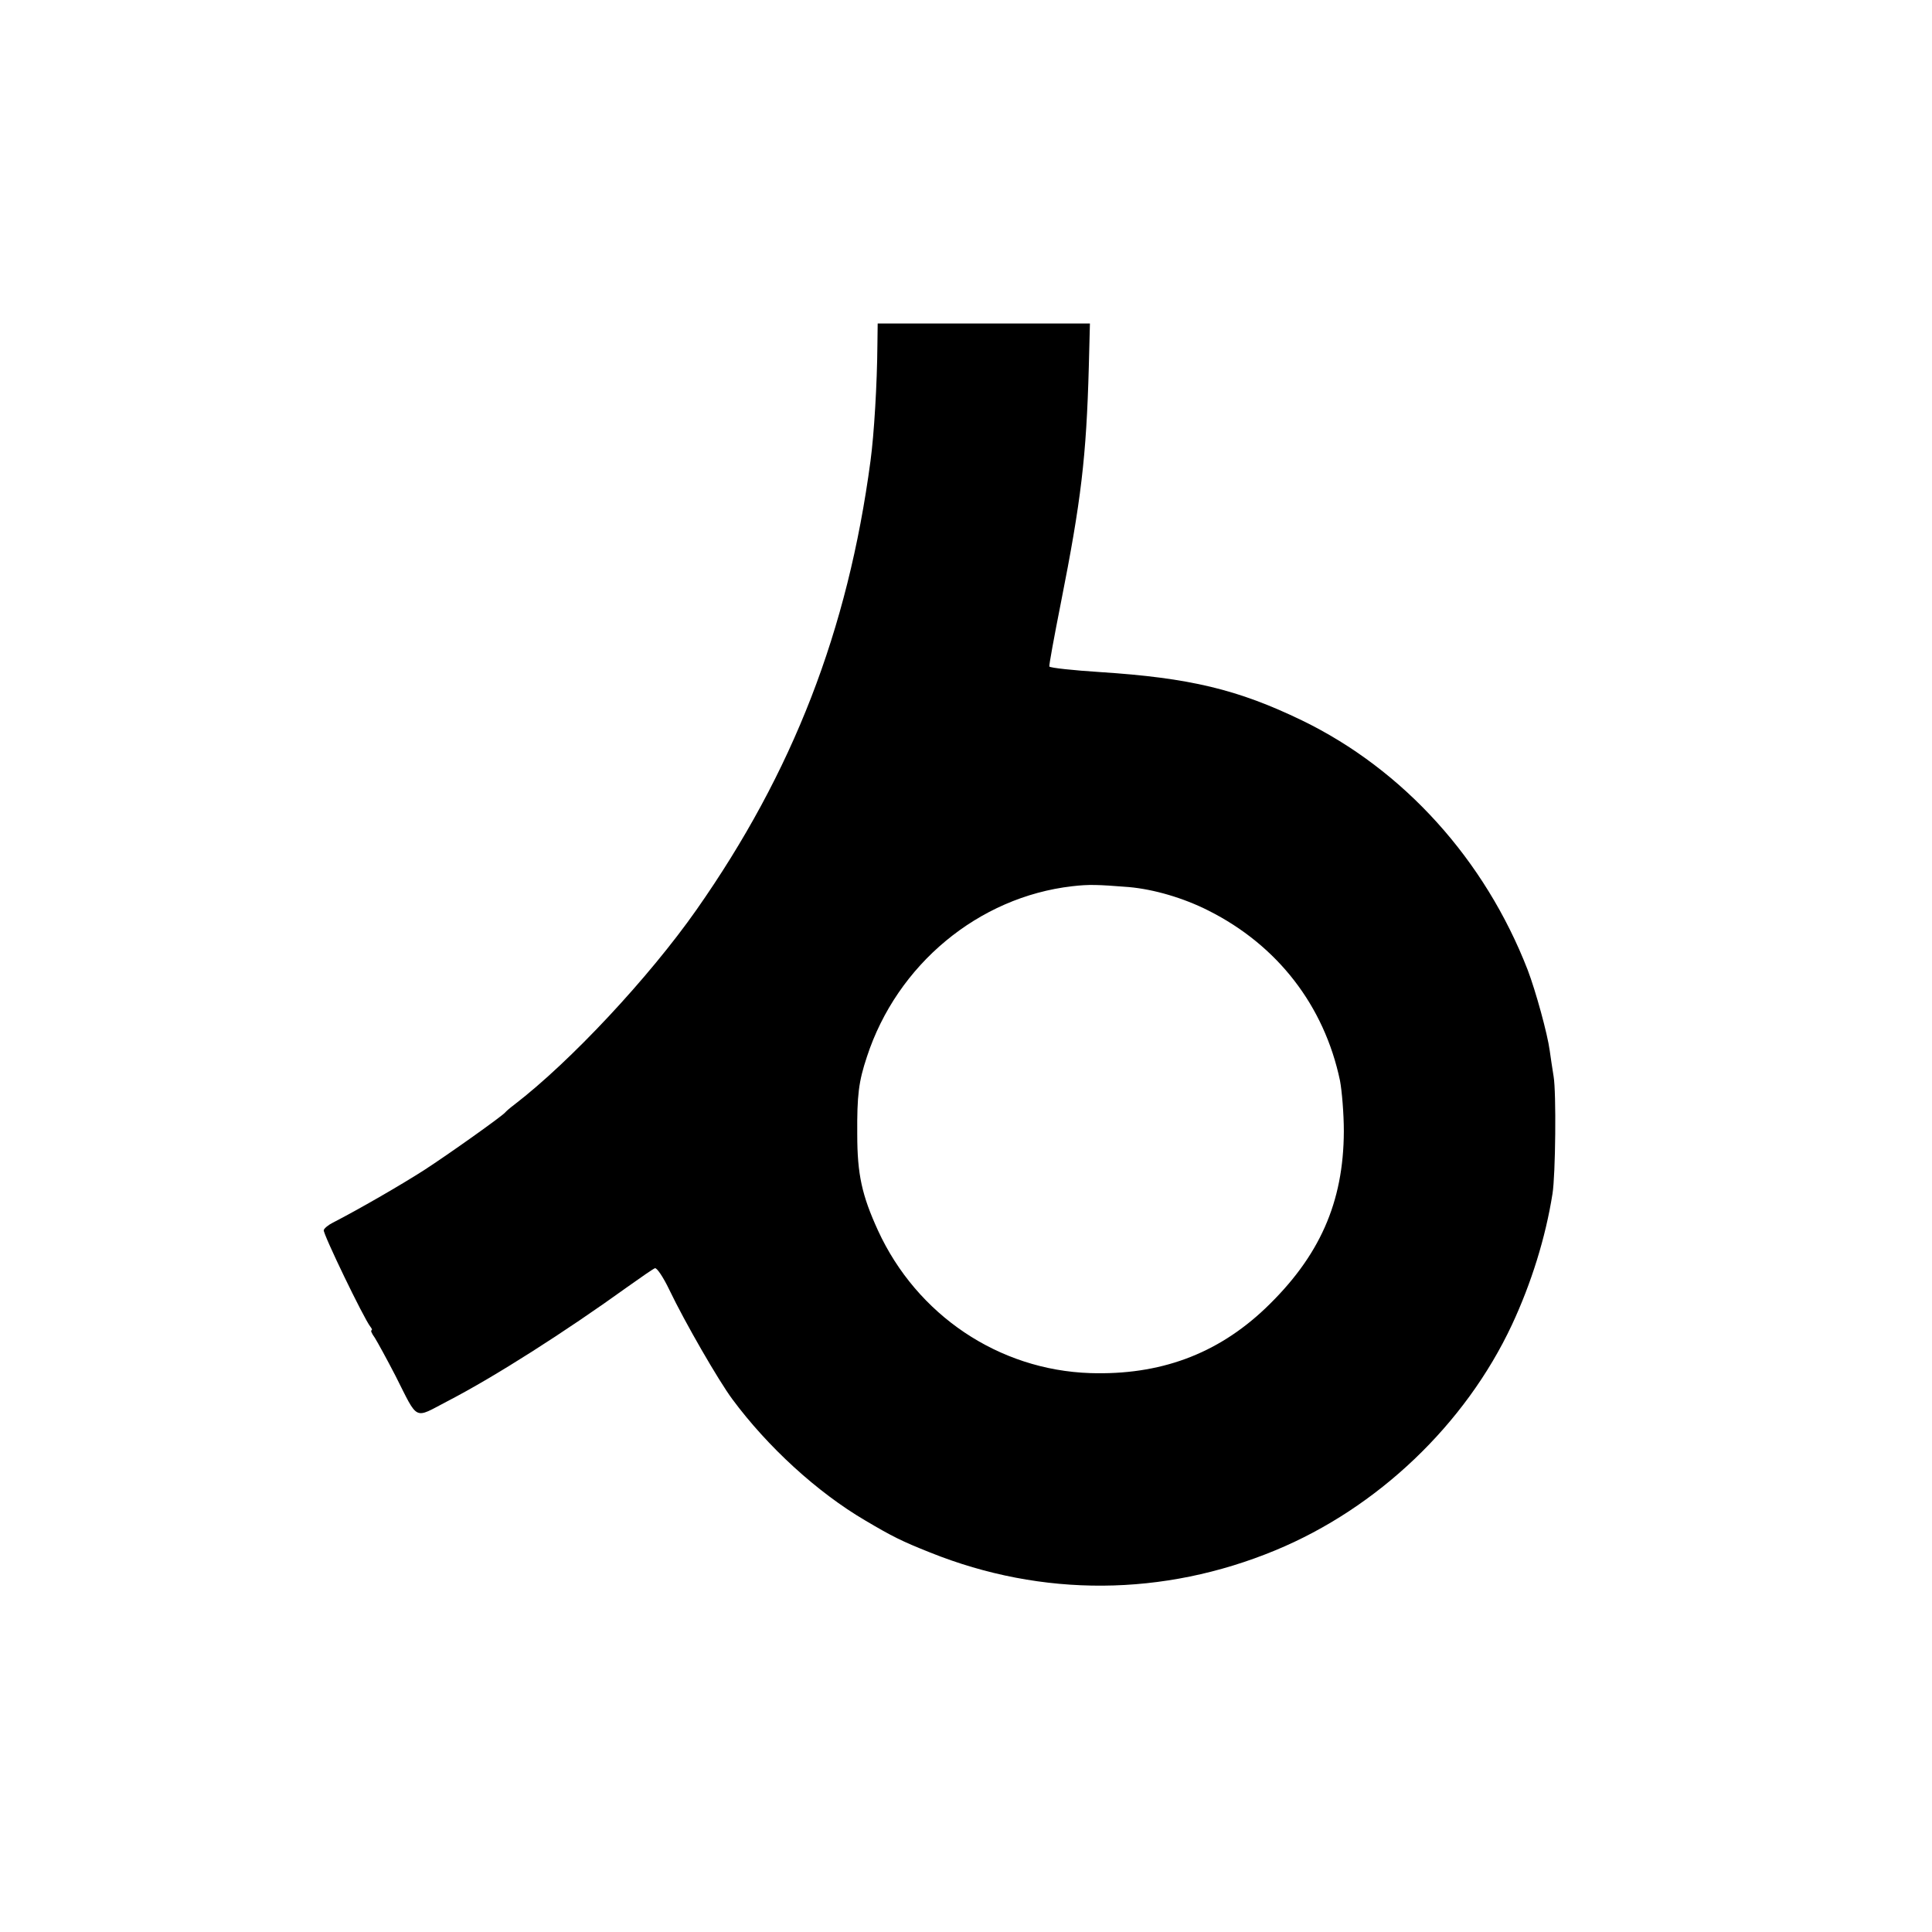
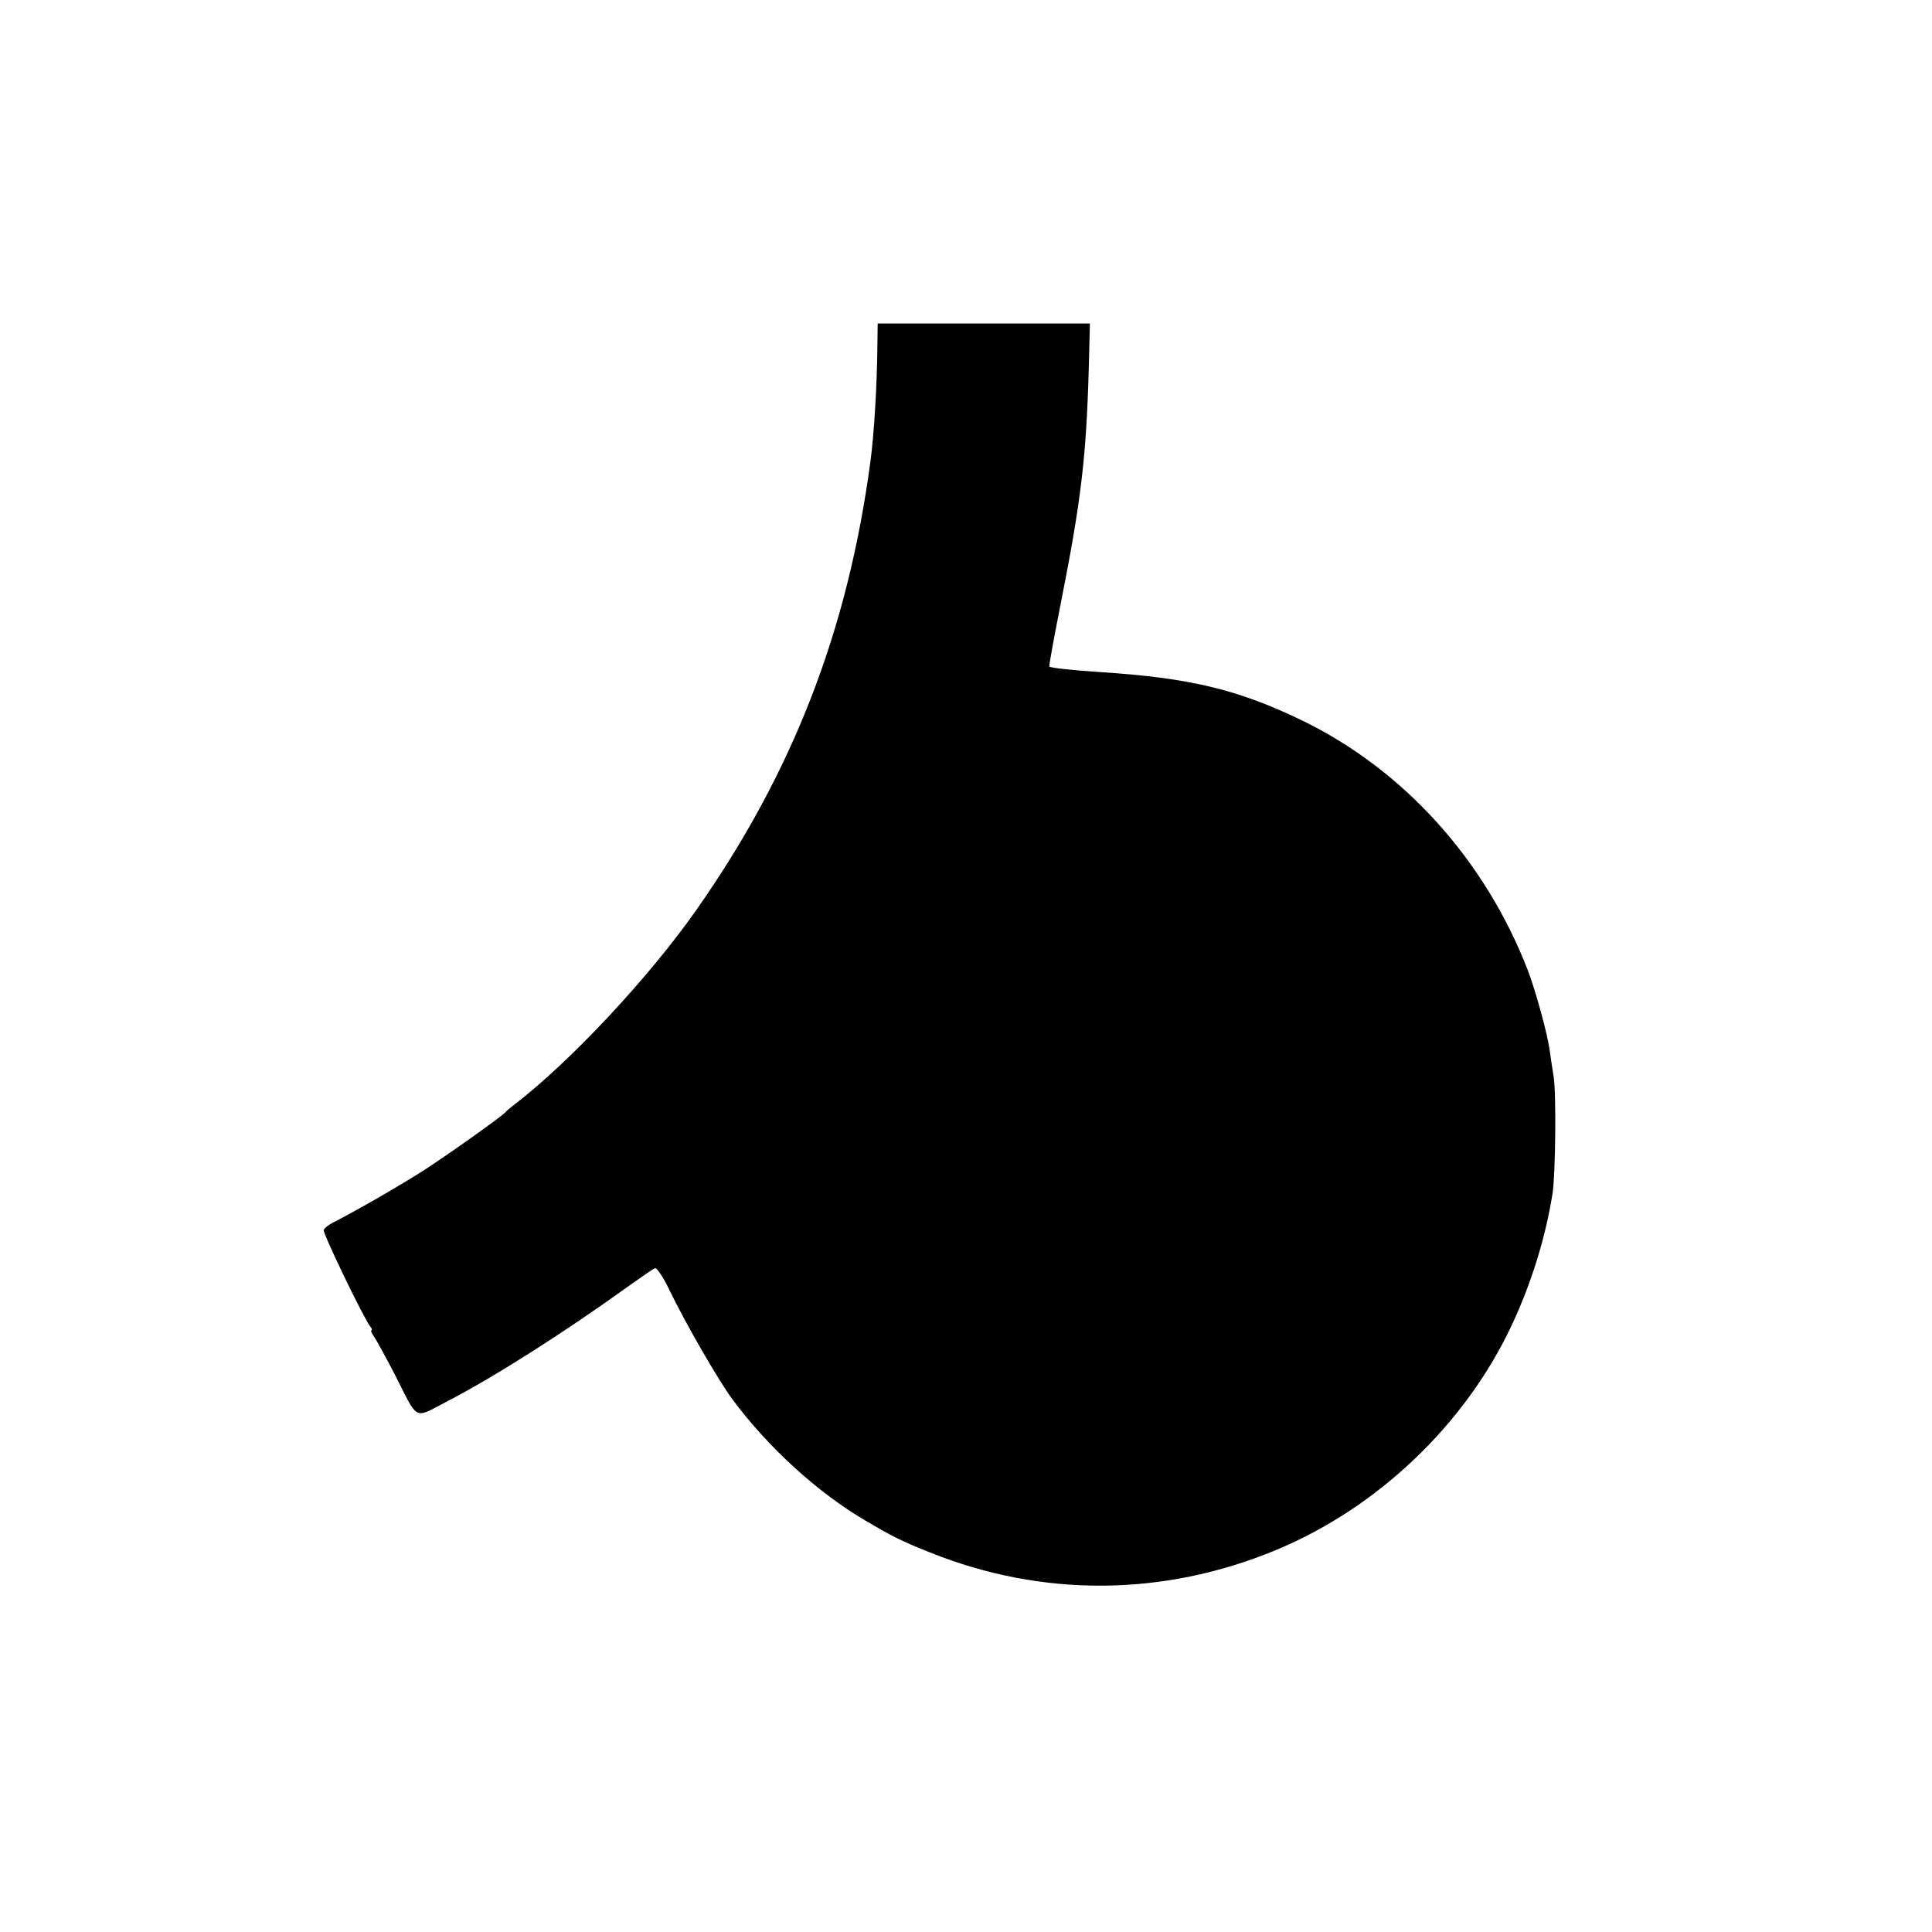
<svg xmlns="http://www.w3.org/2000/svg" version="1.0" width="700pt" height="700pt" viewBox="0 0 700 700" preserveAspectRatio="xMidYMid meet">
  <g transform="translate(0,700) scale(0.1,-0.1)" fill="#000000" stroke="none">
-     <path d="M3179 5751 c-1 -141 -12 -325 -25 -421 -82 -615 -281 -1128 -631 -1627 -172 -245 -456 -549 -659 -705 -16 -12 -31 -25 -34 -29 -12 -14 -203 -150 -294 -209 -86 -55 -235 -141 -330 -190 -16 -8 -31 -20 -33 -27 -4 -11 145 -320 169 -350 6 -7 7 -13 4 -13 -4 0 1 -12 12 -27 10 -16 44 -78 75 -138 84 -166 65 -156 188 -92 172 89 427 252 652 414 49 35 94 66 100 68 7 2 30 -32 52 -78 57 -119 179 -330 228 -396 128 -173 308 -338 482 -440 98 -58 132 -75 235 -116 406 -163 845 -160 1251 8 370 153 688 456 857 817 70 150 122 316 147 475 11 68 14 367 4 425 -5 30 -11 72 -14 93 -8 61 -51 217 -80 293 -155 399 -449 725 -818 904 -232 112 -406 154 -732 175 -94 6 -179 15 -183 20 -2 2 17 106 42 232 73 369 92 526 101 855 l4 156 -384 0 -385 0 -1 -77z m911 -1965 c90 -8 197 -39 288 -85 251 -126 420 -345 477 -616 7 -37 14 -120 14 -184 -1 -258 -88 -454 -285 -642 -175 -166 -382 -242 -634 -234 -331 11 -628 210 -769 517 -58 127 -75 203 -75 348 -1 142 5 191 35 281 109 334 404 579 744 618 61 7 90 6 205 -3z" />
+     <path d="M3179 5751 c-1 -141 -12 -325 -25 -421 -82 -615 -281 -1128 -631 -1627 -172 -245 -456 -549 -659 -705 -16 -12 -31 -25 -34 -29 -12 -14 -203 -150 -294 -209 -86 -55 -235 -141 -330 -190 -16 -8 -31 -20 -33 -27 -4 -11 145 -320 169 -350 6 -7 7 -13 4 -13 -4 0 1 -12 12 -27 10 -16 44 -78 75 -138 84 -166 65 -156 188 -92 172 89 427 252 652 414 49 35 94 66 100 68 7 2 30 -32 52 -78 57 -119 179 -330 228 -396 128 -173 308 -338 482 -440 98 -58 132 -75 235 -116 406 -163 845 -160 1251 8 370 153 688 456 857 817 70 150 122 316 147 475 11 68 14 367 4 425 -5 30 -11 72 -14 93 -8 61 -51 217 -80 293 -155 399 -449 725 -818 904 -232 112 -406 154 -732 175 -94 6 -179 15 -183 20 -2 2 17 106 42 232 73 369 92 526 101 855 l4 156 -384 0 -385 0 -1 -77z m911 -1965 z" />
  </g>
</svg>